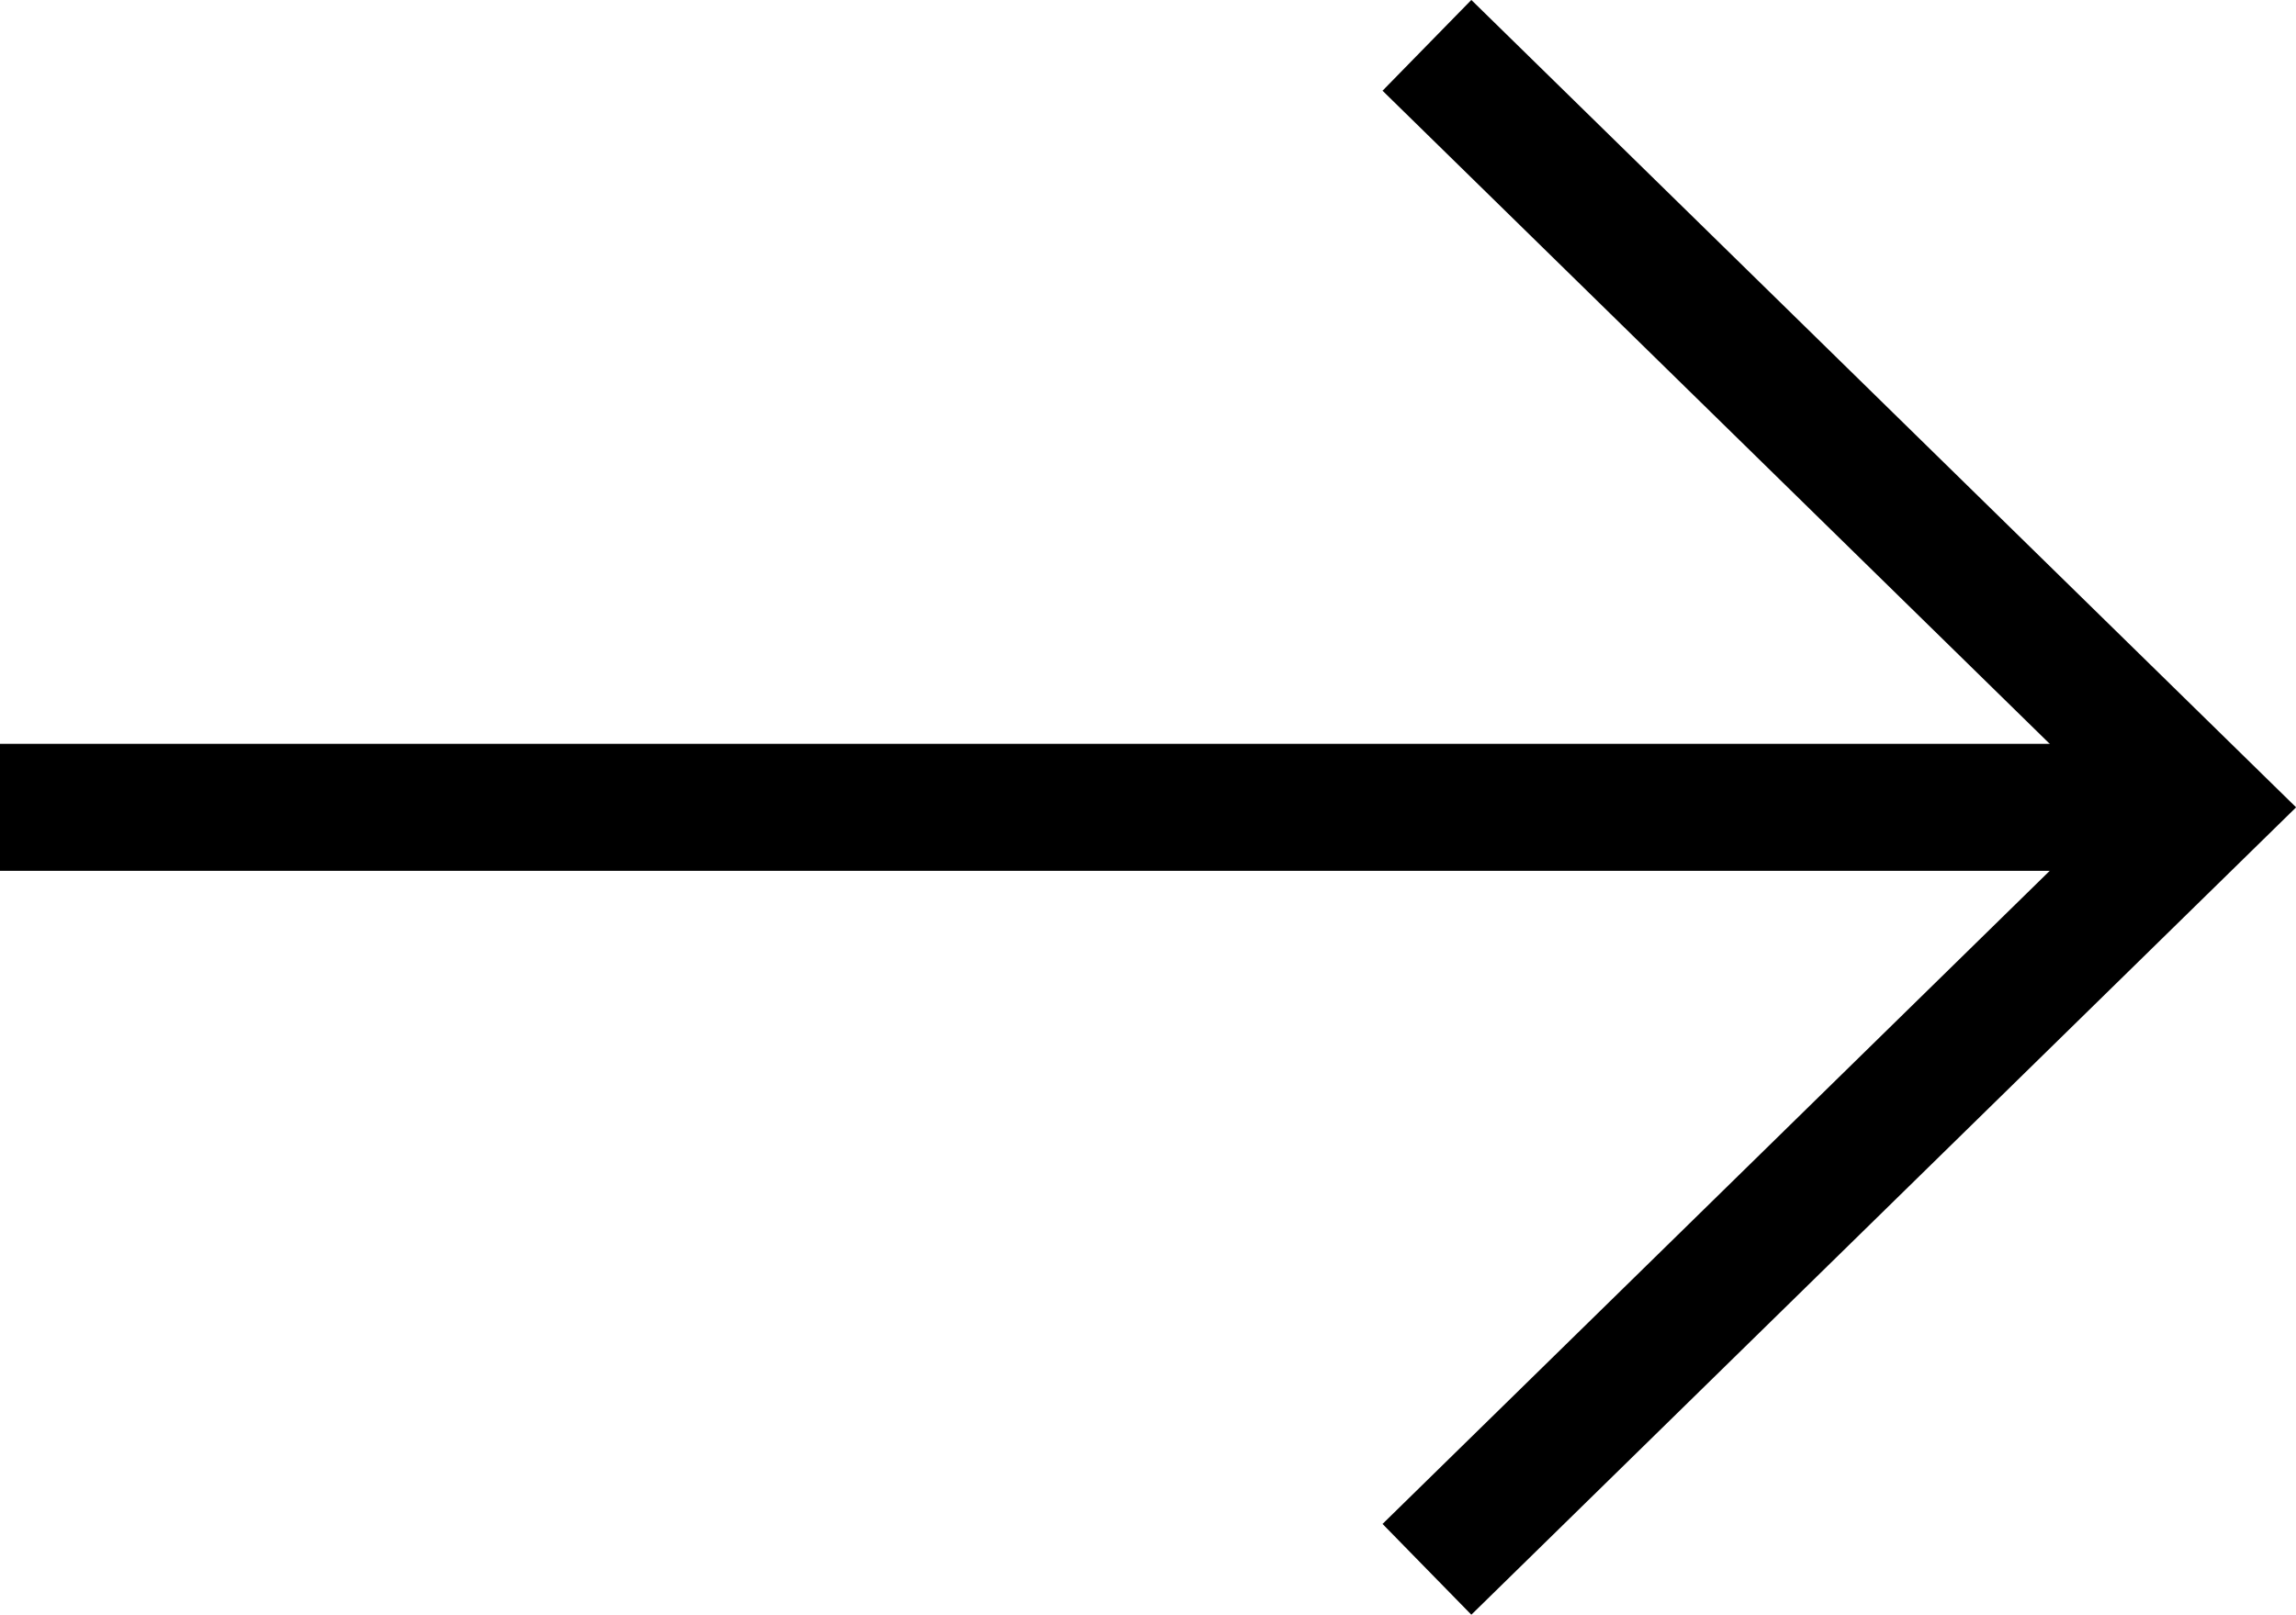
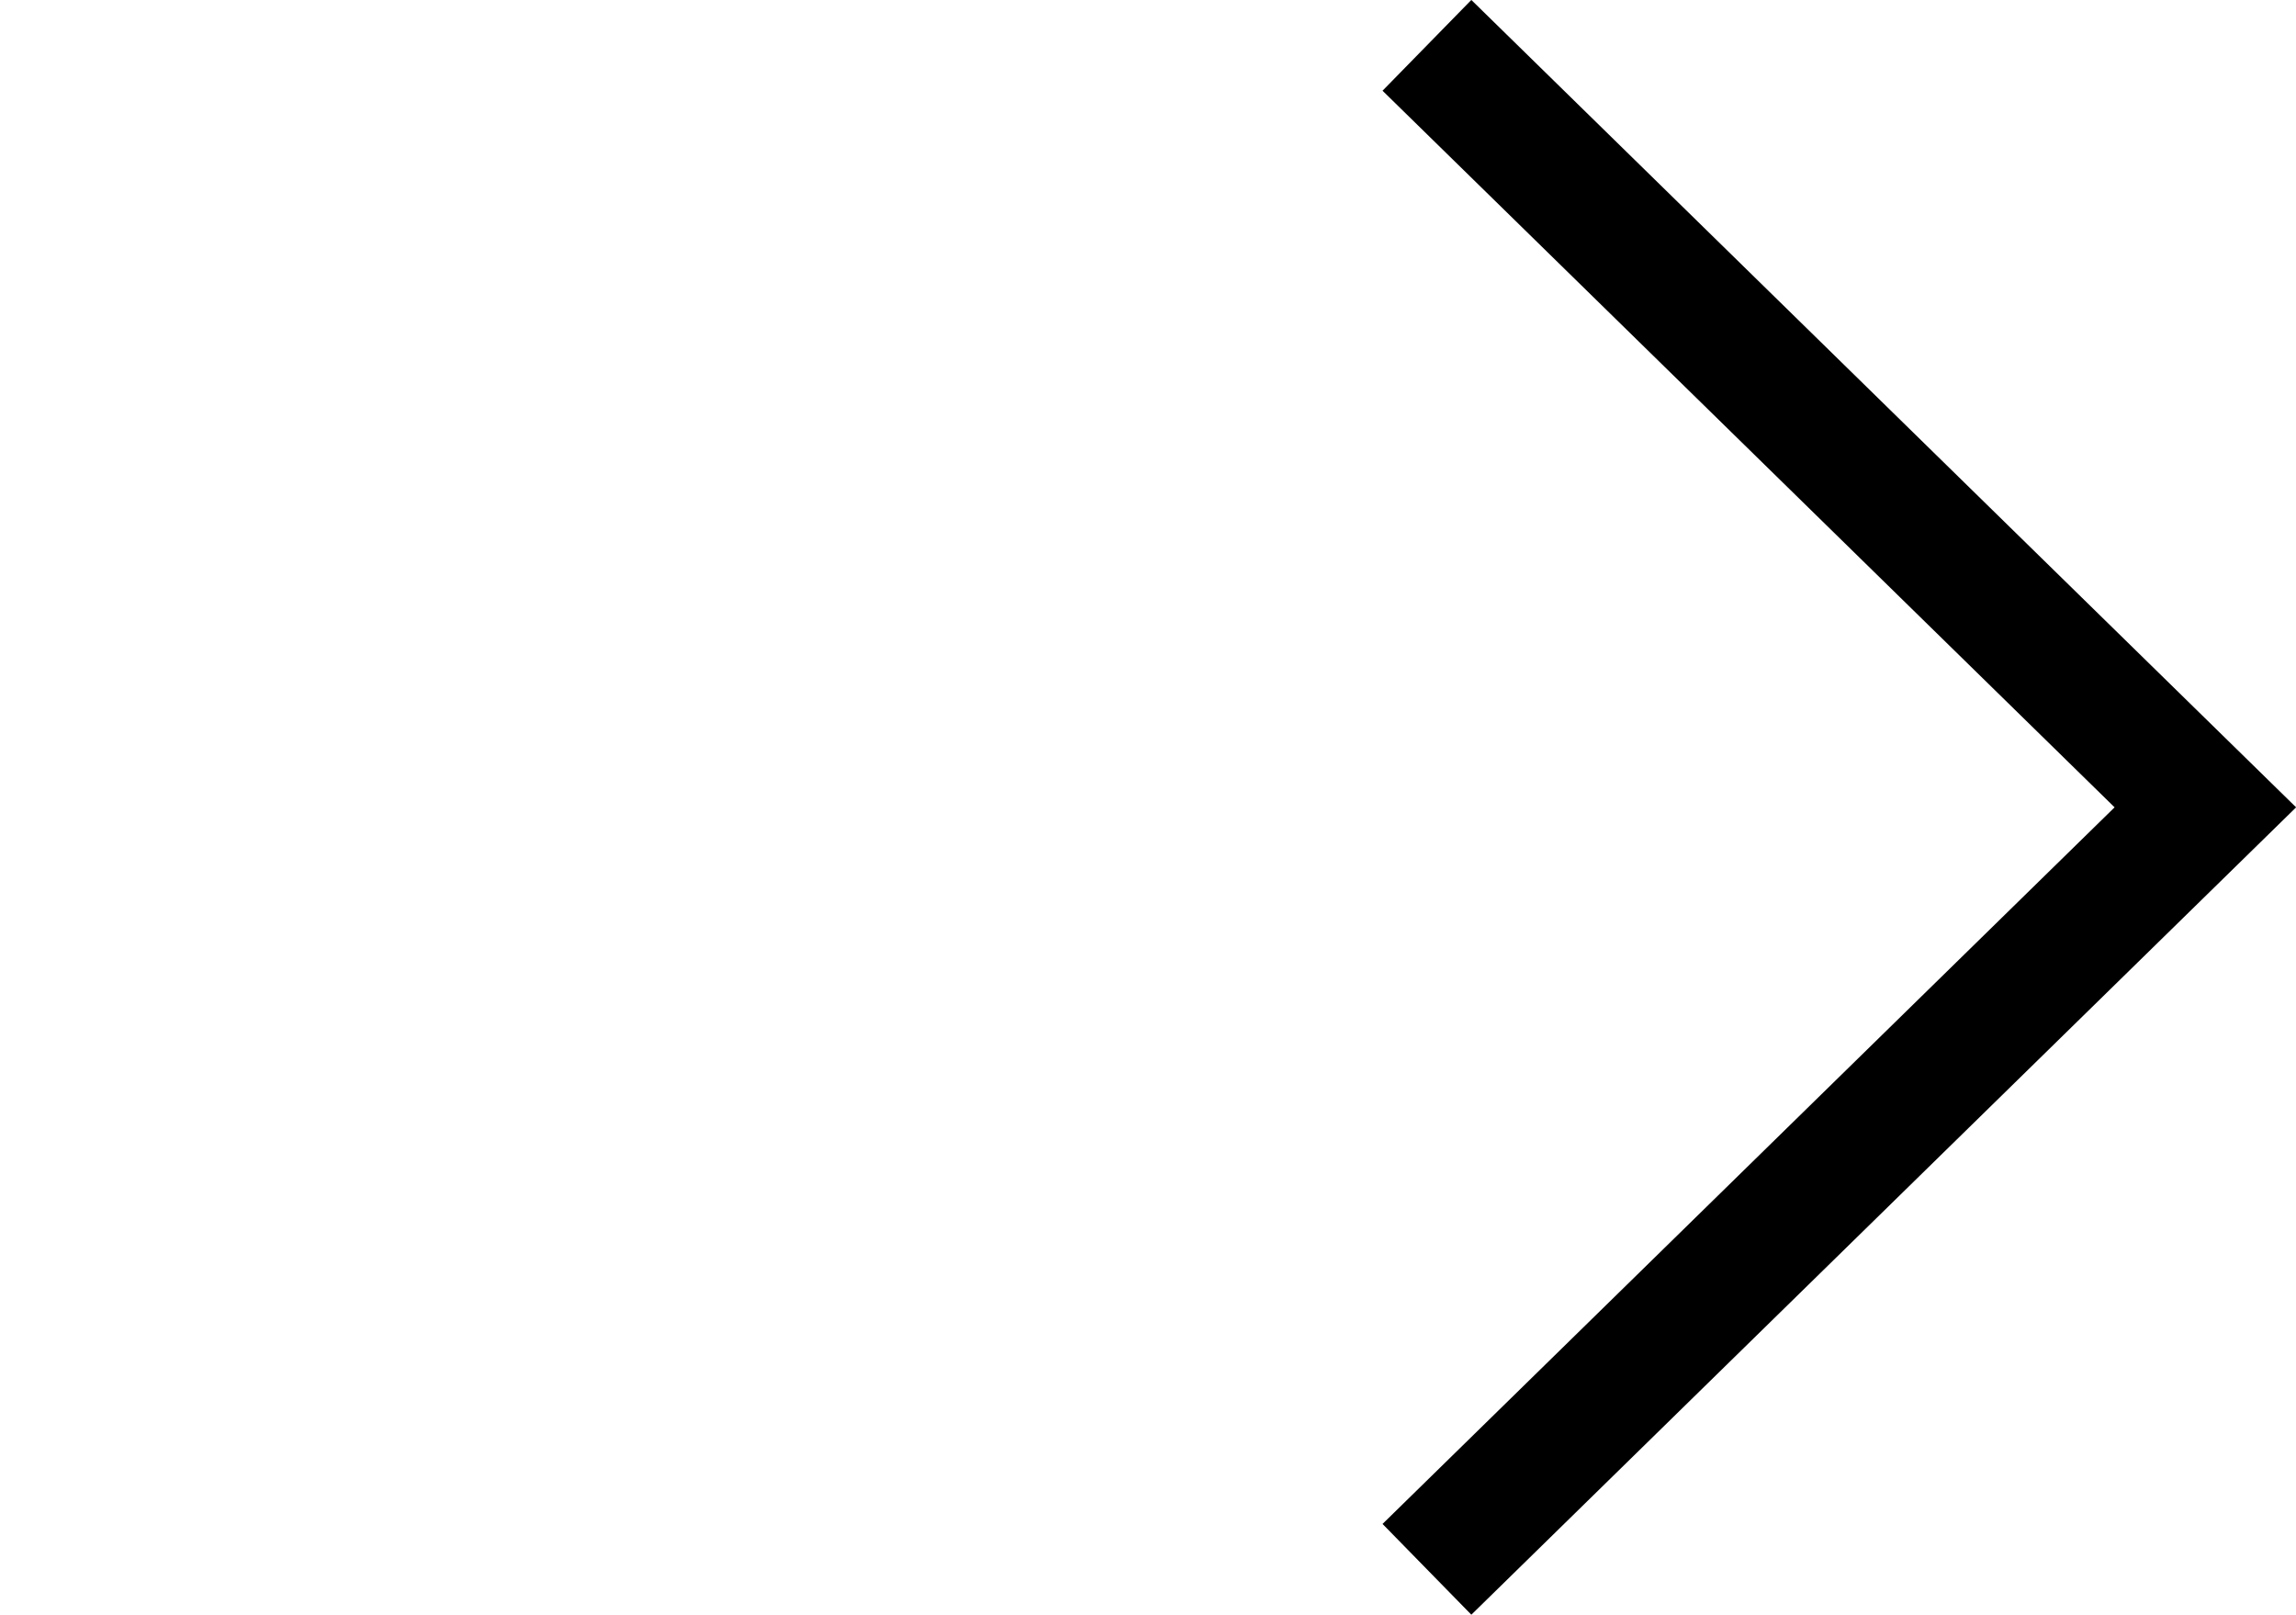
<svg xmlns="http://www.w3.org/2000/svg" width="18.084px" height="12.715px" viewBox="0 0 18.084 12.715" version="1.1">
  <title>Arrow</title>
  <g id="Symbols" stroke="none" stroke-width="1" fill="none" fill-rule="evenodd">
    <g id="Sus-Service" transform="translate(-20, -228.643)" stroke="#000000">
      <g id="Arrow" transform="translate(20, 229)">
-         <line x1="0" y1="6" x2="17.37" y2="6" id="Stroke-1" />
        <polyline id="Stroke-3" points="11.239 0 17.37 6 11.239 12" />
      </g>
    </g>
  </g>
</svg>